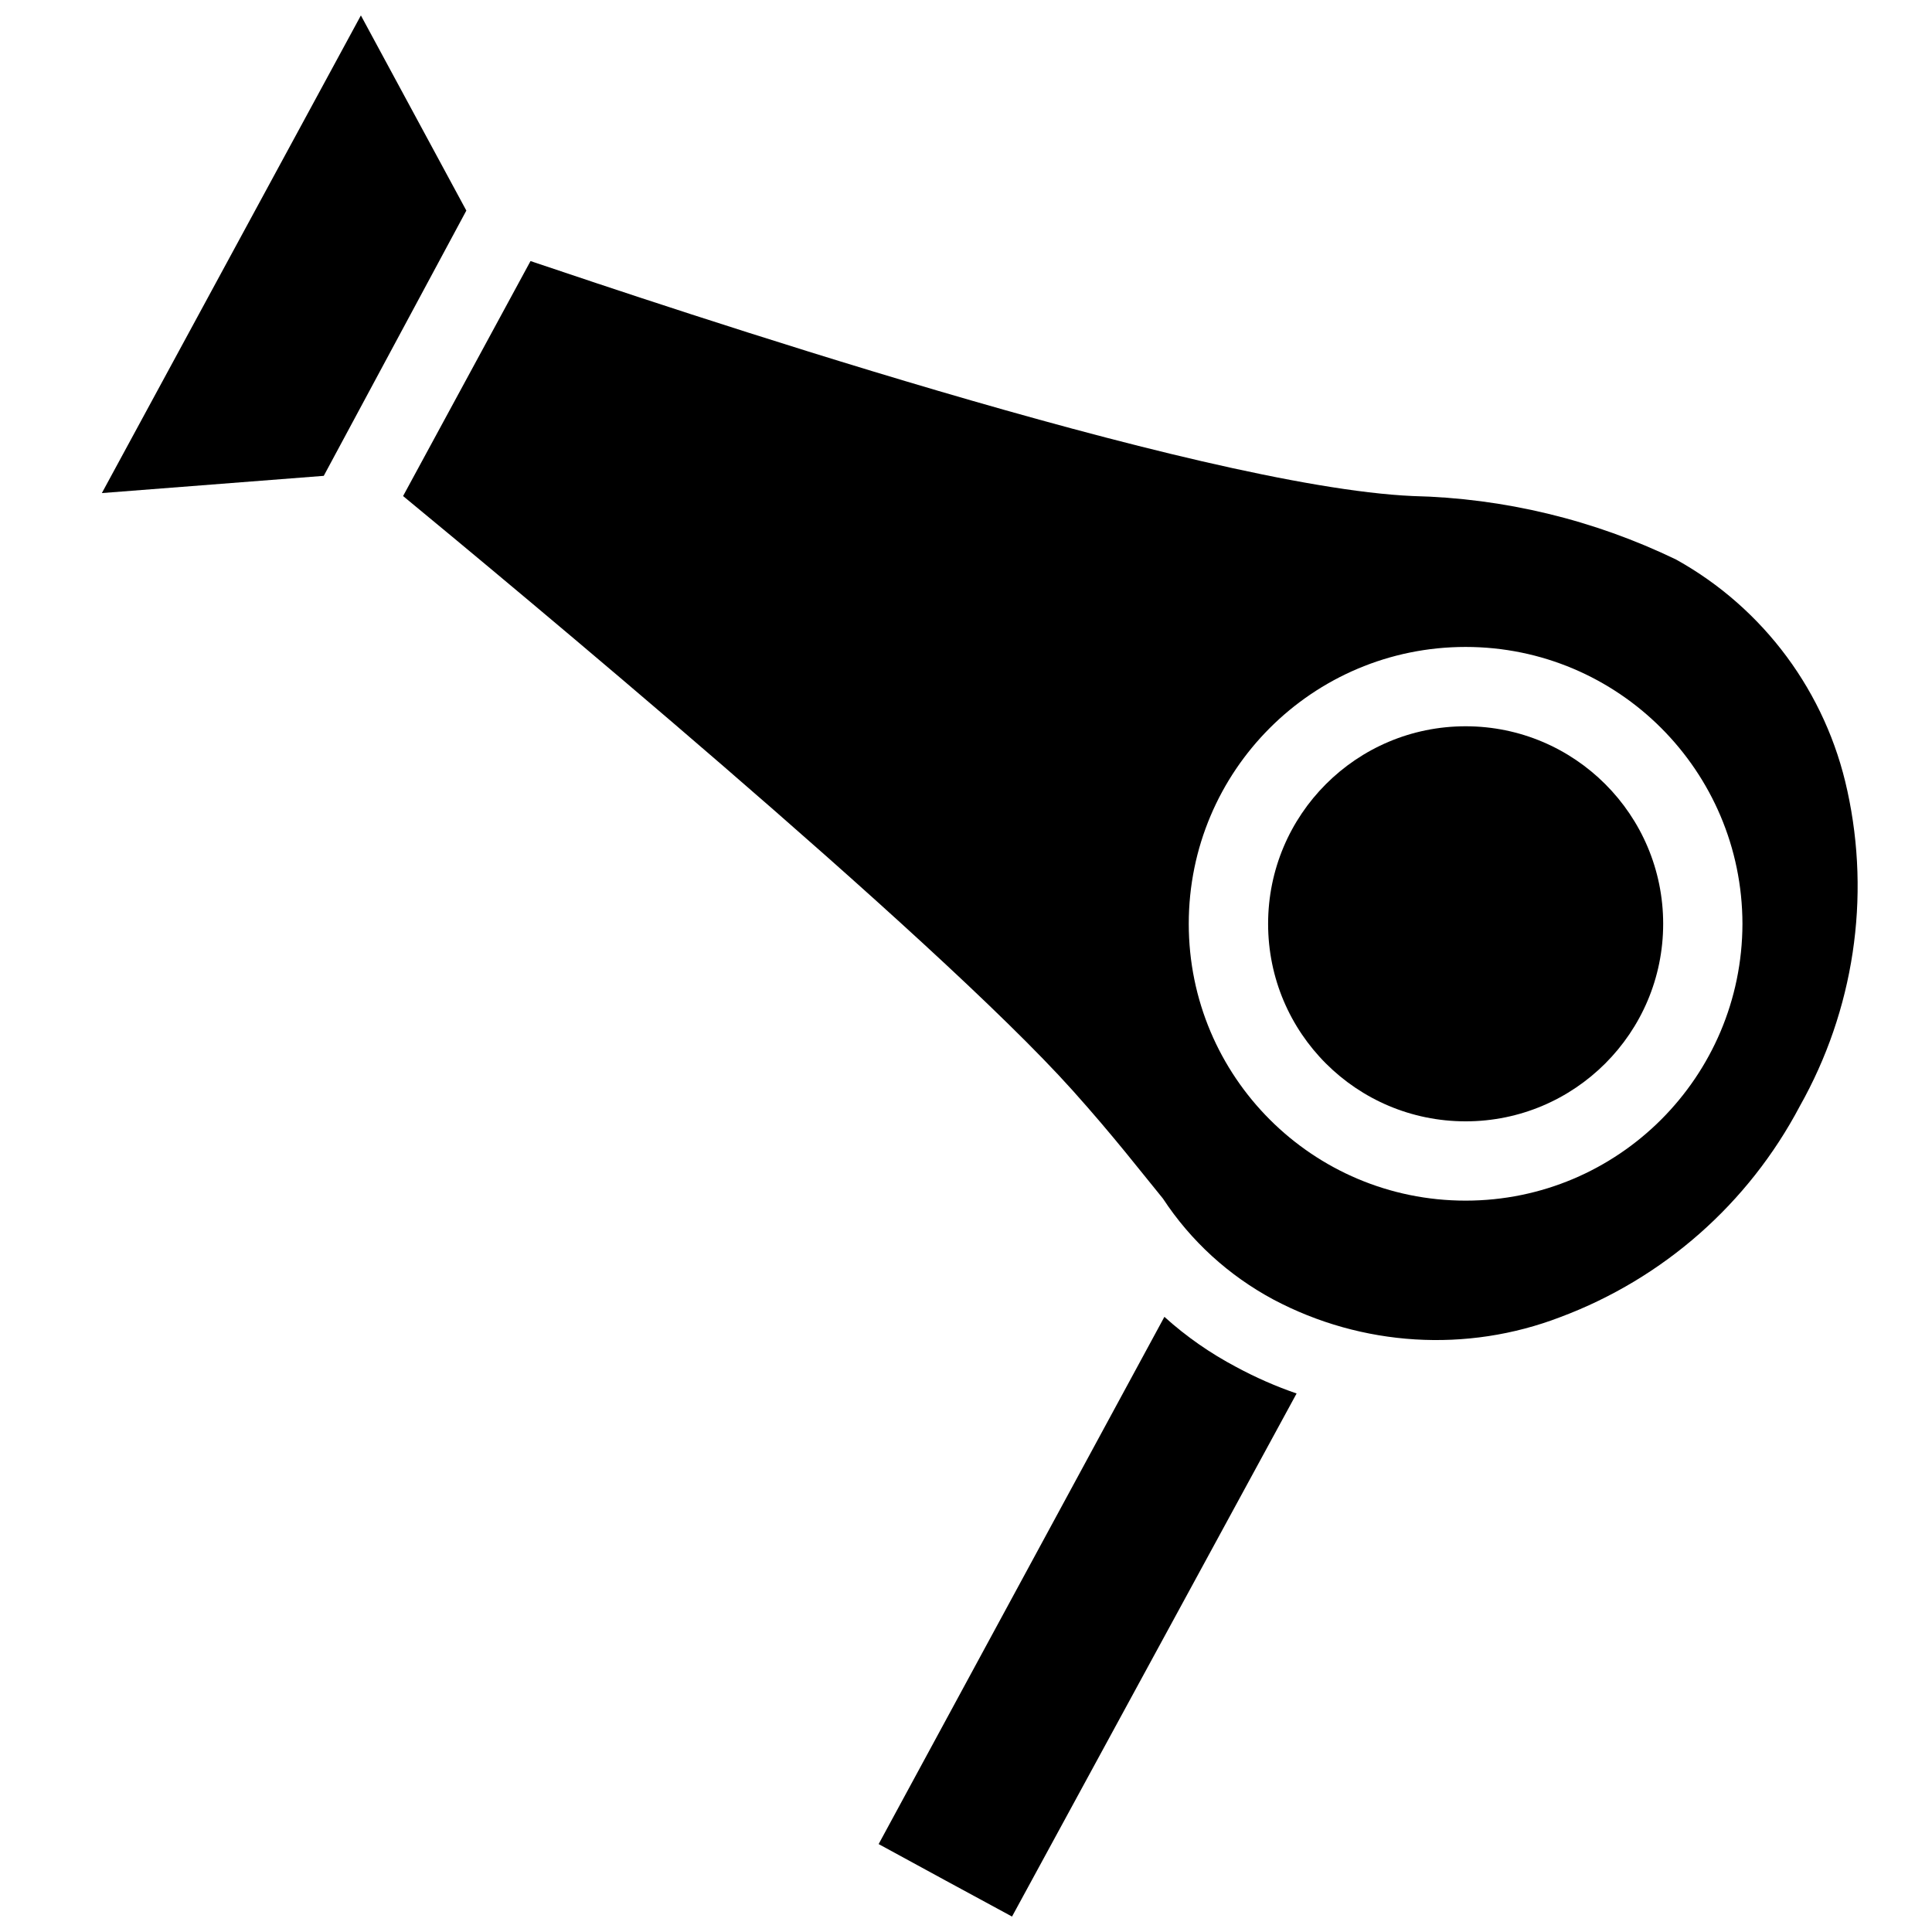
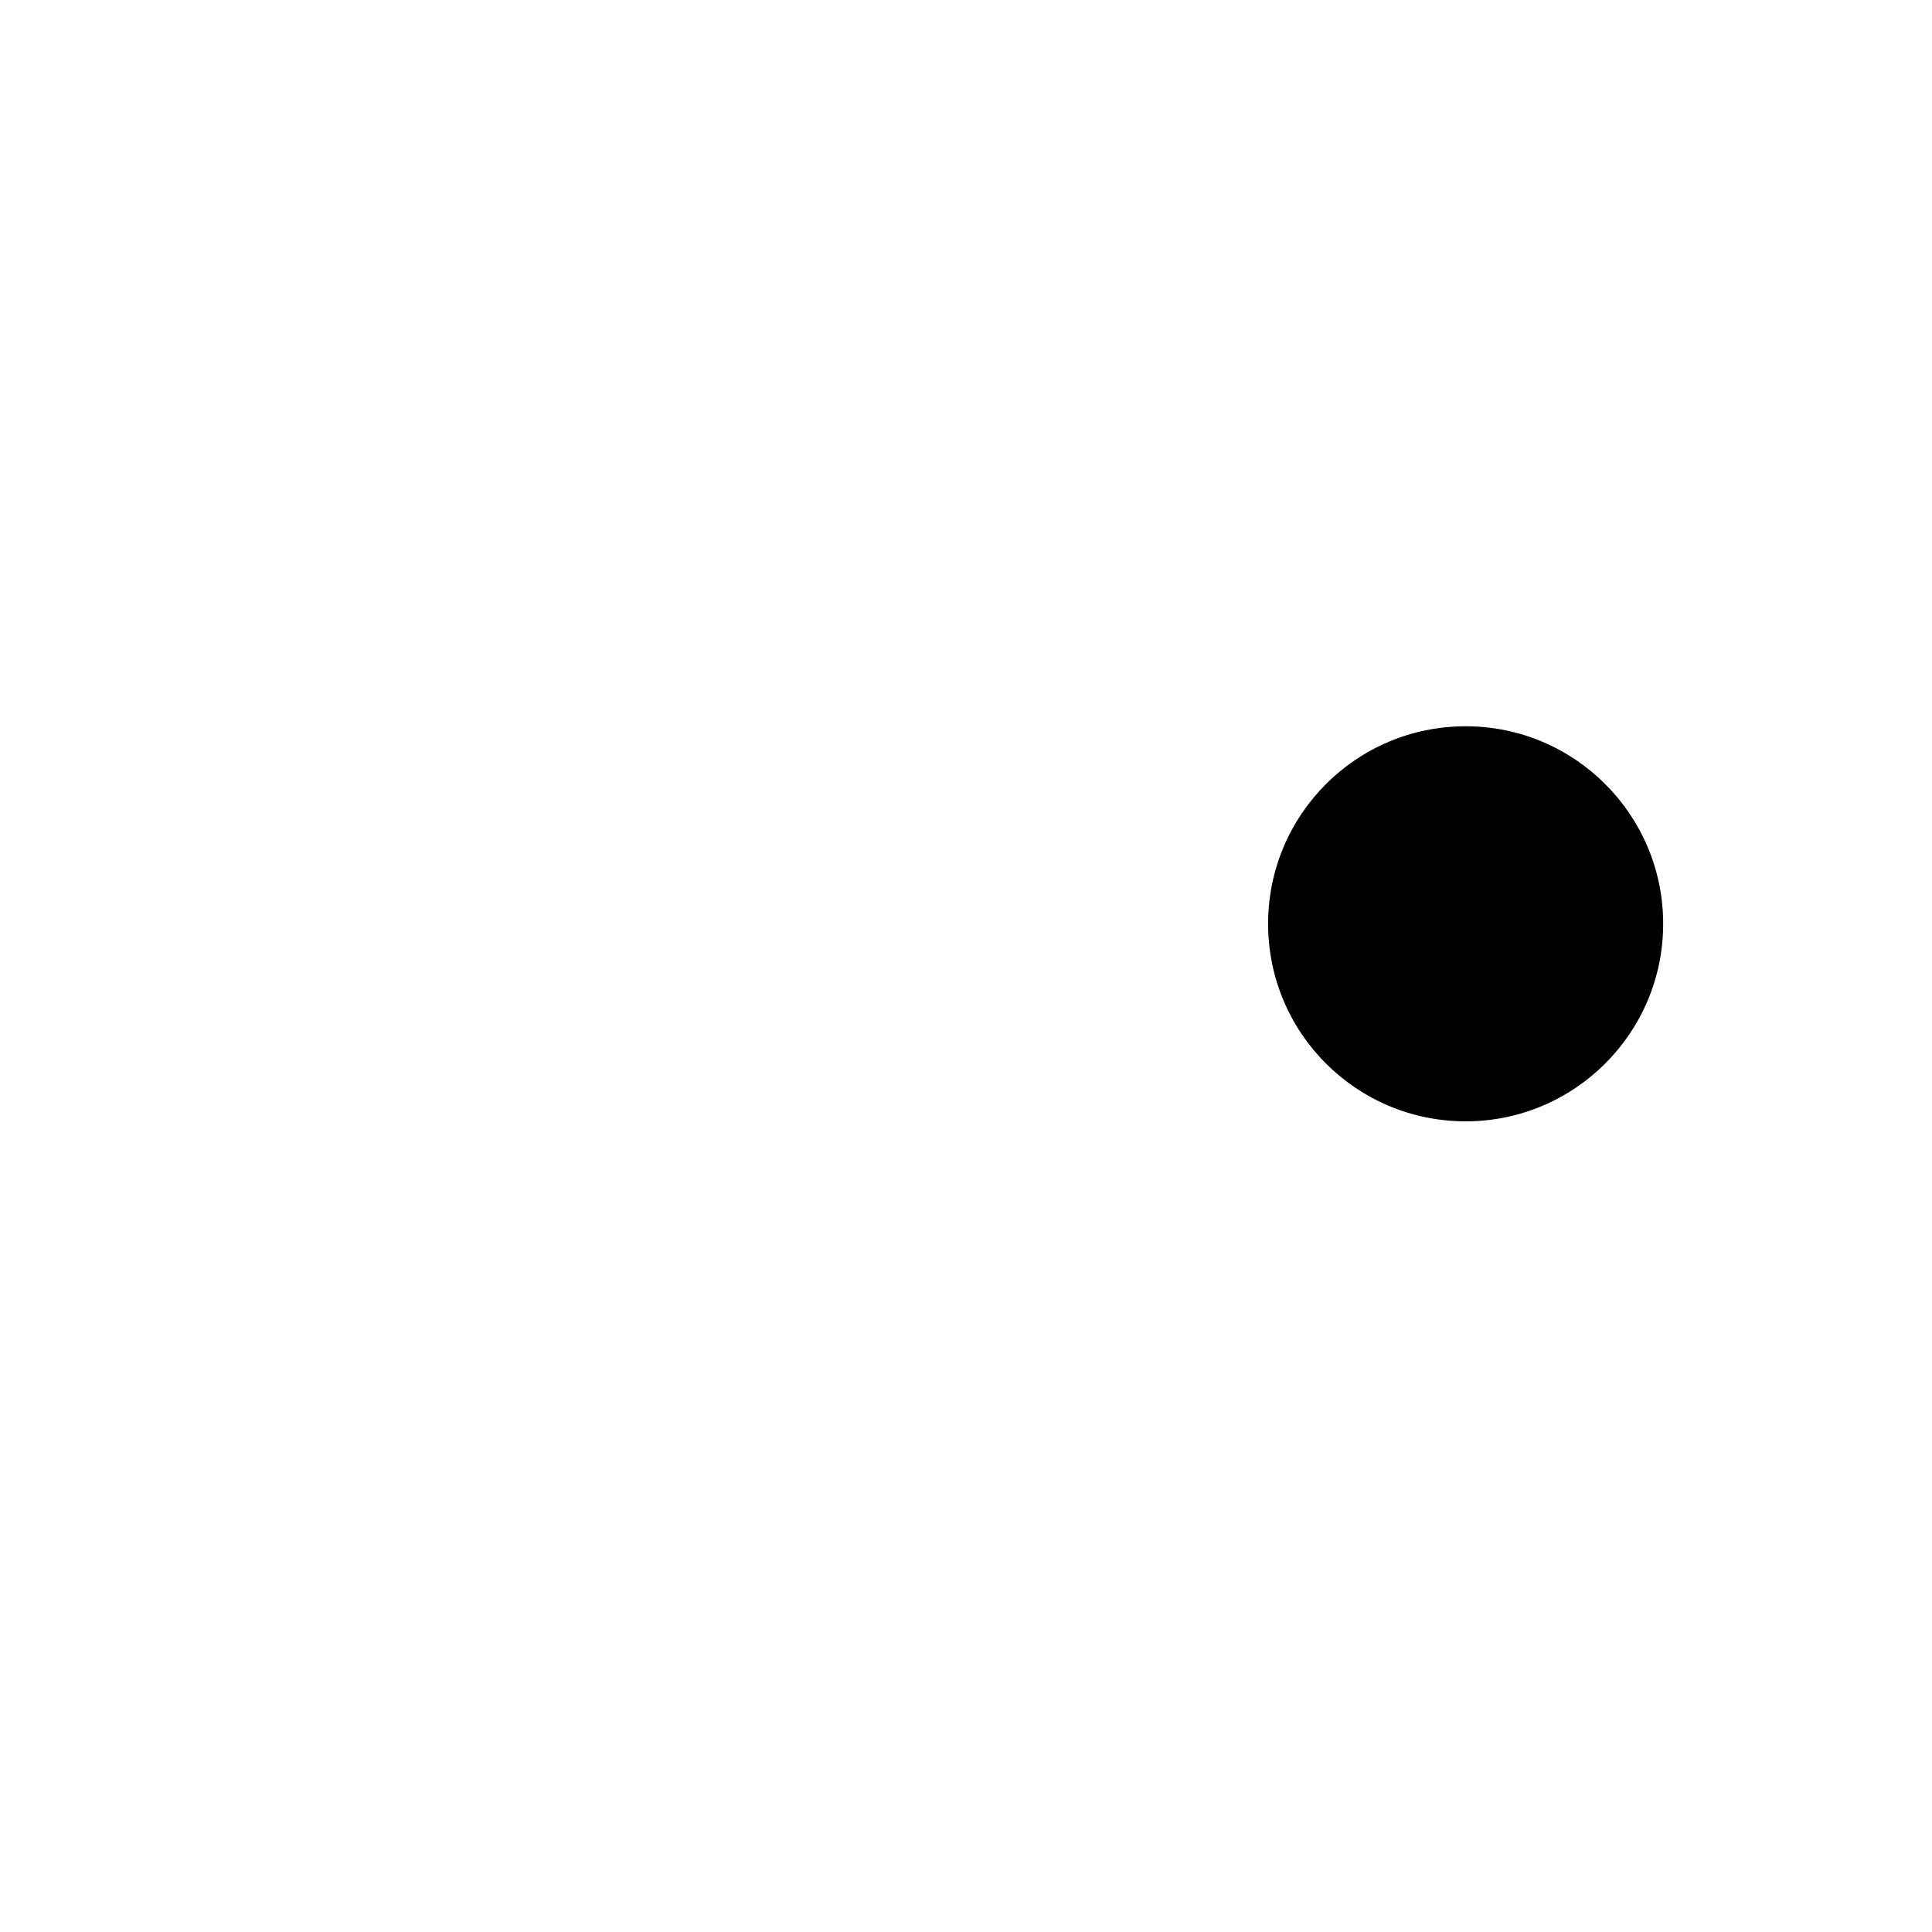
<svg xmlns="http://www.w3.org/2000/svg" width="800px" height="800px" version="1.1" viewBox="144 144 512 512">
  <defs>
    <clipPath id="b">
      <path d="m376 492h112v159.9h-112z" />
    </clipPath>
    <clipPath id="a">
-       <path d="m171 148.09h97v126.91h-97z" />
+       <path d="m171 148.09v126.91h-97z" />
    </clipPath>
  </defs>
  <g clip-path="url(#b)">
-     <path d="m452.58 492.97-75.73 139.73 17.633 9.605 17.715 9.602 75.414-138.62c-5.512-1.891-10.863-4.25-15.98-7.008-6.848-3.621-13.223-8.027-19.051-13.301z" />
-   </g>
-   <path d="m633.56 353.55c-5.59-25.977-22.121-48.336-45.344-61.246-21.805-10.547-45.656-16.297-69.824-16.848-56.914-2.519-200.34-51.012-233.8-62.27l-33.77 62.27c26.527 21.883 140.59 116.43 177.36 157.44 11.02 12.281 18.262 21.727 24.008 28.734 7.398 11.258 17.398 20.387 29.285 26.766 23.457 12.438 51.246 14.168 76.043 4.644 27.316-10.234 49.828-30.07 63.449-55.891 14.328-25.43 18.816-55.184 12.598-83.602zm-101.16 108.63c-40.539 0-73.367-32.828-73.367-73.367 0-40.539 32.828-73.367 73.367-73.367 40.461 0 73.289 32.828 73.367 73.367-0.078 40.539-32.906 73.367-73.367 73.367z" />
+     </g>
  <g clip-path="url(#a)">
    <path d="m239.64 148.09-68.645 126.58 58.805-4.566 37.785-70.297z" />
  </g>
  <path d="m532.41 336.47c-28.969 0-52.348 23.457-52.348 52.348 0 28.969 23.457 52.348 52.348 52.348s52.348-23.457 52.348-52.348c0-28.891-23.457-52.348-52.348-52.348z" />
</svg>